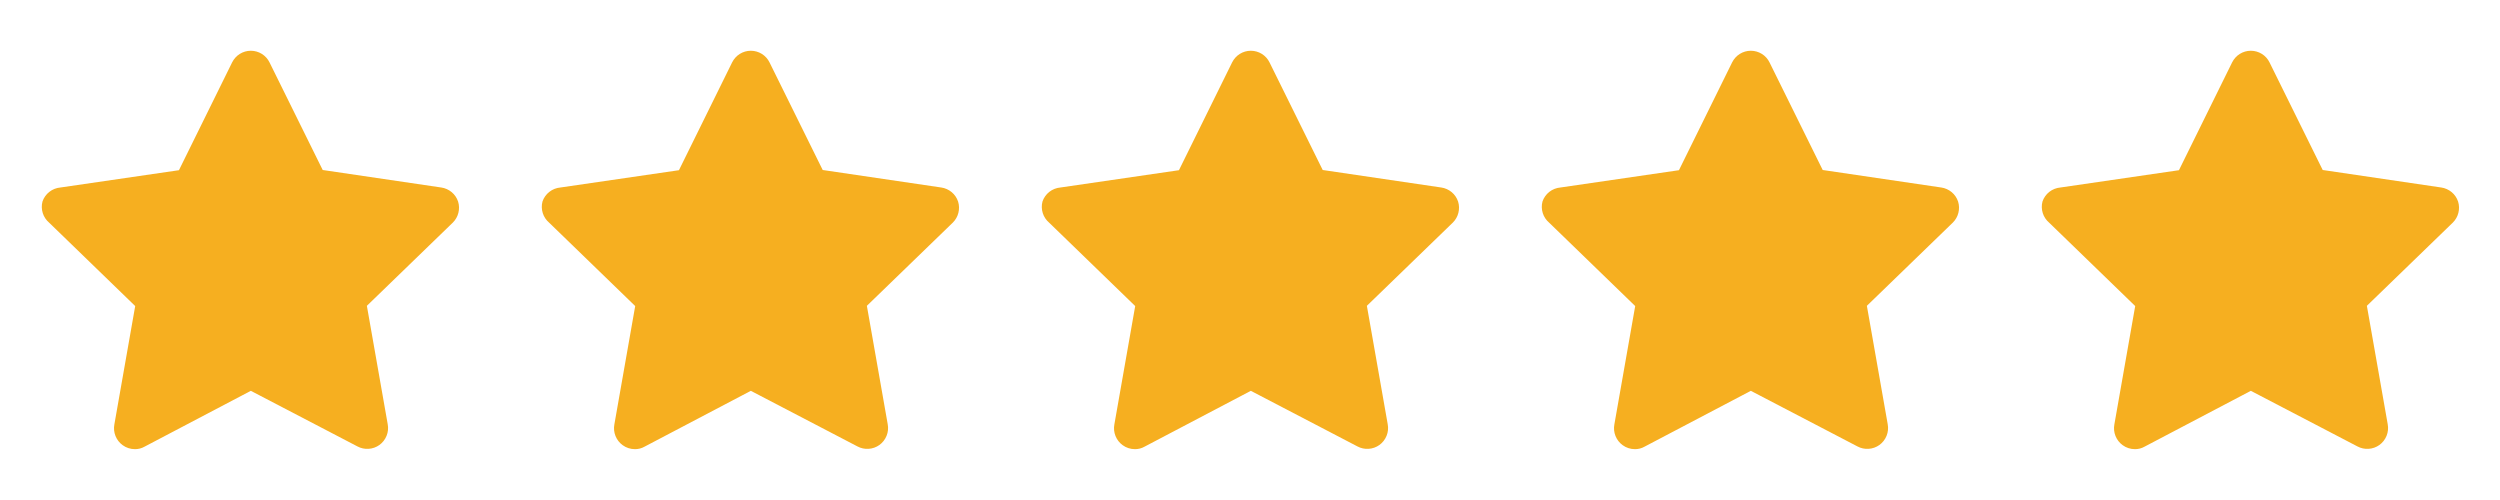
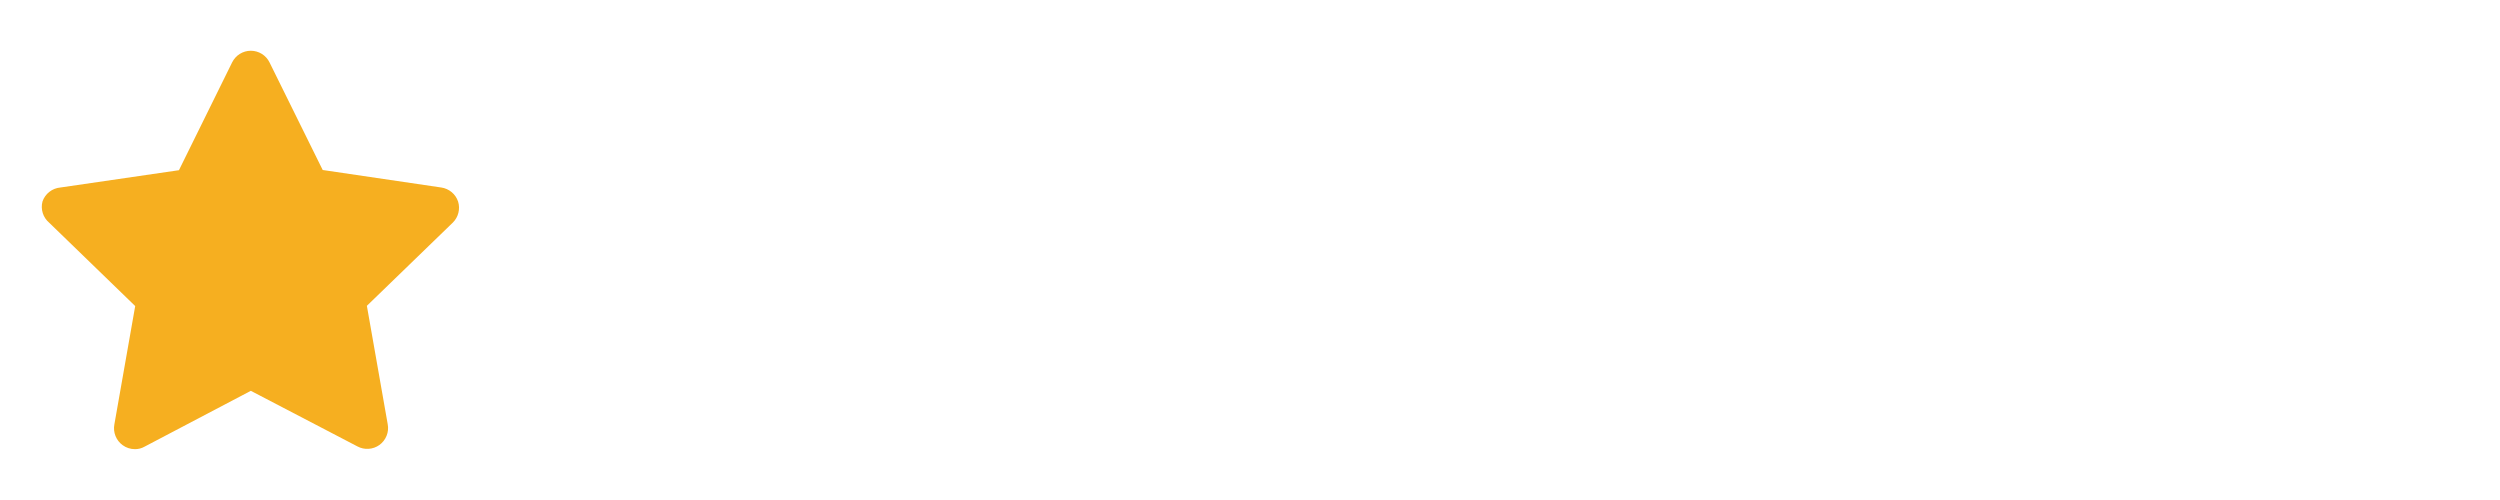
<svg xmlns="http://www.w3.org/2000/svg" width="100" height="20" viewBox="0 0 100 20" fill="none">
  <path d="M1.976 7.673C1.848 7.772 1.753 7.906 1.7 8.058C1.659 8.211 1.663 8.371 1.71 8.522C1.757 8.672 1.846 8.806 1.967 8.908L5.408 12.242L4.575 16.975C4.545 17.131 4.561 17.293 4.62 17.44C4.679 17.588 4.779 17.716 4.908 17.808C5.051 17.912 5.223 17.967 5.4 17.966C5.534 17.967 5.666 17.933 5.783 17.866L10.033 15.633L14.3 17.858C14.437 17.931 14.591 17.964 14.746 17.953C14.9 17.943 15.049 17.89 15.175 17.8C15.304 17.707 15.404 17.58 15.463 17.432C15.523 17.284 15.538 17.123 15.508 16.966L14.675 12.233L18.117 8.9C18.224 8.793 18.3 8.659 18.336 8.512C18.373 8.365 18.369 8.211 18.325 8.067C18.277 7.918 18.188 7.787 18.069 7.687C17.949 7.587 17.804 7.522 17.65 7.5L12.908 6.8L10.783 2.5C10.715 2.359 10.608 2.24 10.476 2.157C10.343 2.074 10.19 2.03 10.033 2.03C9.877 2.03 9.723 2.074 9.591 2.157C9.458 2.24 9.352 2.359 9.283 2.5L7.158 6.808L2.417 7.5C2.256 7.514 2.103 7.574 1.976 7.673Z" fill="#F6AF20" />
-   <path d="M21.976 7.673C21.848 7.772 21.753 7.906 21.7 8.058C21.659 8.211 21.663 8.371 21.71 8.522C21.757 8.672 21.846 8.806 21.967 8.908L25.408 12.242L24.575 16.975C24.545 17.131 24.561 17.293 24.62 17.44C24.679 17.588 24.779 17.716 24.908 17.808C25.051 17.912 25.223 17.967 25.4 17.966C25.534 17.967 25.666 17.933 25.783 17.866L30.033 15.633L34.3 17.858C34.437 17.931 34.591 17.964 34.746 17.953C34.9 17.943 35.049 17.89 35.175 17.8C35.304 17.707 35.404 17.58 35.463 17.432C35.523 17.284 35.538 17.123 35.508 16.966L34.675 12.233L38.117 8.9C38.224 8.793 38.3 8.659 38.336 8.512C38.373 8.365 38.369 8.211 38.325 8.067C38.277 7.918 38.188 7.787 38.069 7.687C37.949 7.587 37.804 7.522 37.65 7.5L32.908 6.8L30.783 2.5C30.715 2.359 30.608 2.24 30.476 2.157C30.343 2.074 30.19 2.03 30.033 2.03C29.877 2.03 29.723 2.074 29.591 2.157C29.458 2.24 29.352 2.359 29.283 2.5L27.158 6.808L22.417 7.5C22.256 7.514 22.103 7.574 21.976 7.673Z" fill="#F6AF20" />
-   <path d="M41.975 7.673C41.848 7.772 41.753 7.906 41.7 8.058C41.659 8.211 41.663 8.371 41.71 8.522C41.757 8.672 41.846 8.806 41.967 8.908L45.408 12.242L44.575 16.975C44.545 17.131 44.561 17.293 44.62 17.44C44.679 17.588 44.779 17.716 44.908 17.808C45.051 17.912 45.223 17.967 45.4 17.966C45.534 17.967 45.666 17.933 45.783 17.866L50.033 15.633L54.3 17.858C54.437 17.931 54.591 17.964 54.746 17.953C54.9 17.943 55.049 17.89 55.175 17.8C55.304 17.707 55.404 17.58 55.463 17.432C55.523 17.284 55.538 17.123 55.508 16.966L54.675 12.233L58.117 8.9C58.224 8.793 58.3 8.659 58.336 8.512C58.373 8.365 58.369 8.211 58.325 8.067C58.277 7.918 58.188 7.787 58.069 7.687C57.949 7.587 57.804 7.522 57.65 7.5L52.908 6.8L50.783 2.5C50.715 2.359 50.608 2.24 50.476 2.157C50.343 2.074 50.19 2.03 50.033 2.03C49.877 2.03 49.723 2.074 49.591 2.157C49.458 2.24 49.352 2.359 49.283 2.5L47.158 6.808L42.417 7.5C42.256 7.514 42.103 7.574 41.975 7.673Z" fill="#F6AF20" />
-   <path d="M61.975 7.673C61.848 7.772 61.753 7.906 61.7 8.058C61.659 8.211 61.663 8.371 61.71 8.522C61.757 8.672 61.846 8.806 61.967 8.908L65.408 12.242L64.575 16.975C64.545 17.131 64.561 17.293 64.62 17.44C64.679 17.588 64.779 17.716 64.908 17.808C65.051 17.912 65.223 17.967 65.4 17.966C65.534 17.967 65.666 17.933 65.783 17.866L70.033 15.633L74.3 17.858C74.437 17.931 74.591 17.964 74.746 17.953C74.9 17.943 75.049 17.89 75.175 17.8C75.304 17.707 75.404 17.58 75.463 17.432C75.522 17.284 75.538 17.123 75.508 16.966L74.675 12.233L78.117 8.9C78.224 8.793 78.3 8.659 78.336 8.512C78.373 8.365 78.369 8.211 78.325 8.067C78.277 7.918 78.188 7.787 78.069 7.687C77.949 7.587 77.804 7.522 77.65 7.5L72.908 6.8L70.783 2.5C70.715 2.359 70.609 2.24 70.476 2.157C70.343 2.074 70.19 2.03 70.033 2.03C69.877 2.03 69.723 2.074 69.591 2.157C69.458 2.24 69.352 2.359 69.283 2.5L67.158 6.808L62.417 7.5C62.256 7.514 62.103 7.574 61.975 7.673Z" fill="#F6AF20" />
-   <path d="M81.975 7.673C81.848 7.772 81.753 7.906 81.7 8.058C81.659 8.211 81.663 8.371 81.71 8.522C81.757 8.672 81.846 8.806 81.967 8.908L85.408 12.242L84.575 16.975C84.545 17.131 84.561 17.293 84.62 17.44C84.679 17.588 84.779 17.716 84.908 17.808C85.051 17.912 85.223 17.967 85.4 17.966C85.534 17.967 85.666 17.933 85.783 17.866L90.033 15.633L94.3 17.858C94.437 17.931 94.591 17.964 94.746 17.953C94.9 17.943 95.049 17.89 95.175 17.8C95.304 17.707 95.404 17.58 95.463 17.432C95.522 17.284 95.538 17.123 95.508 16.966L94.675 12.233L98.117 8.9C98.224 8.793 98.3 8.659 98.336 8.512C98.373 8.365 98.369 8.211 98.325 8.067C98.277 7.918 98.188 7.787 98.069 7.687C97.949 7.587 97.804 7.522 97.65 7.5L92.908 6.8L90.783 2.5C90.715 2.359 90.609 2.24 90.476 2.157C90.343 2.074 90.19 2.03 90.033 2.03C89.877 2.03 89.723 2.074 89.591 2.157C89.458 2.24 89.352 2.359 89.283 2.5L87.158 6.808L82.417 7.5C82.256 7.514 82.103 7.574 81.975 7.673Z" fill="#F6AF20" />
</svg>